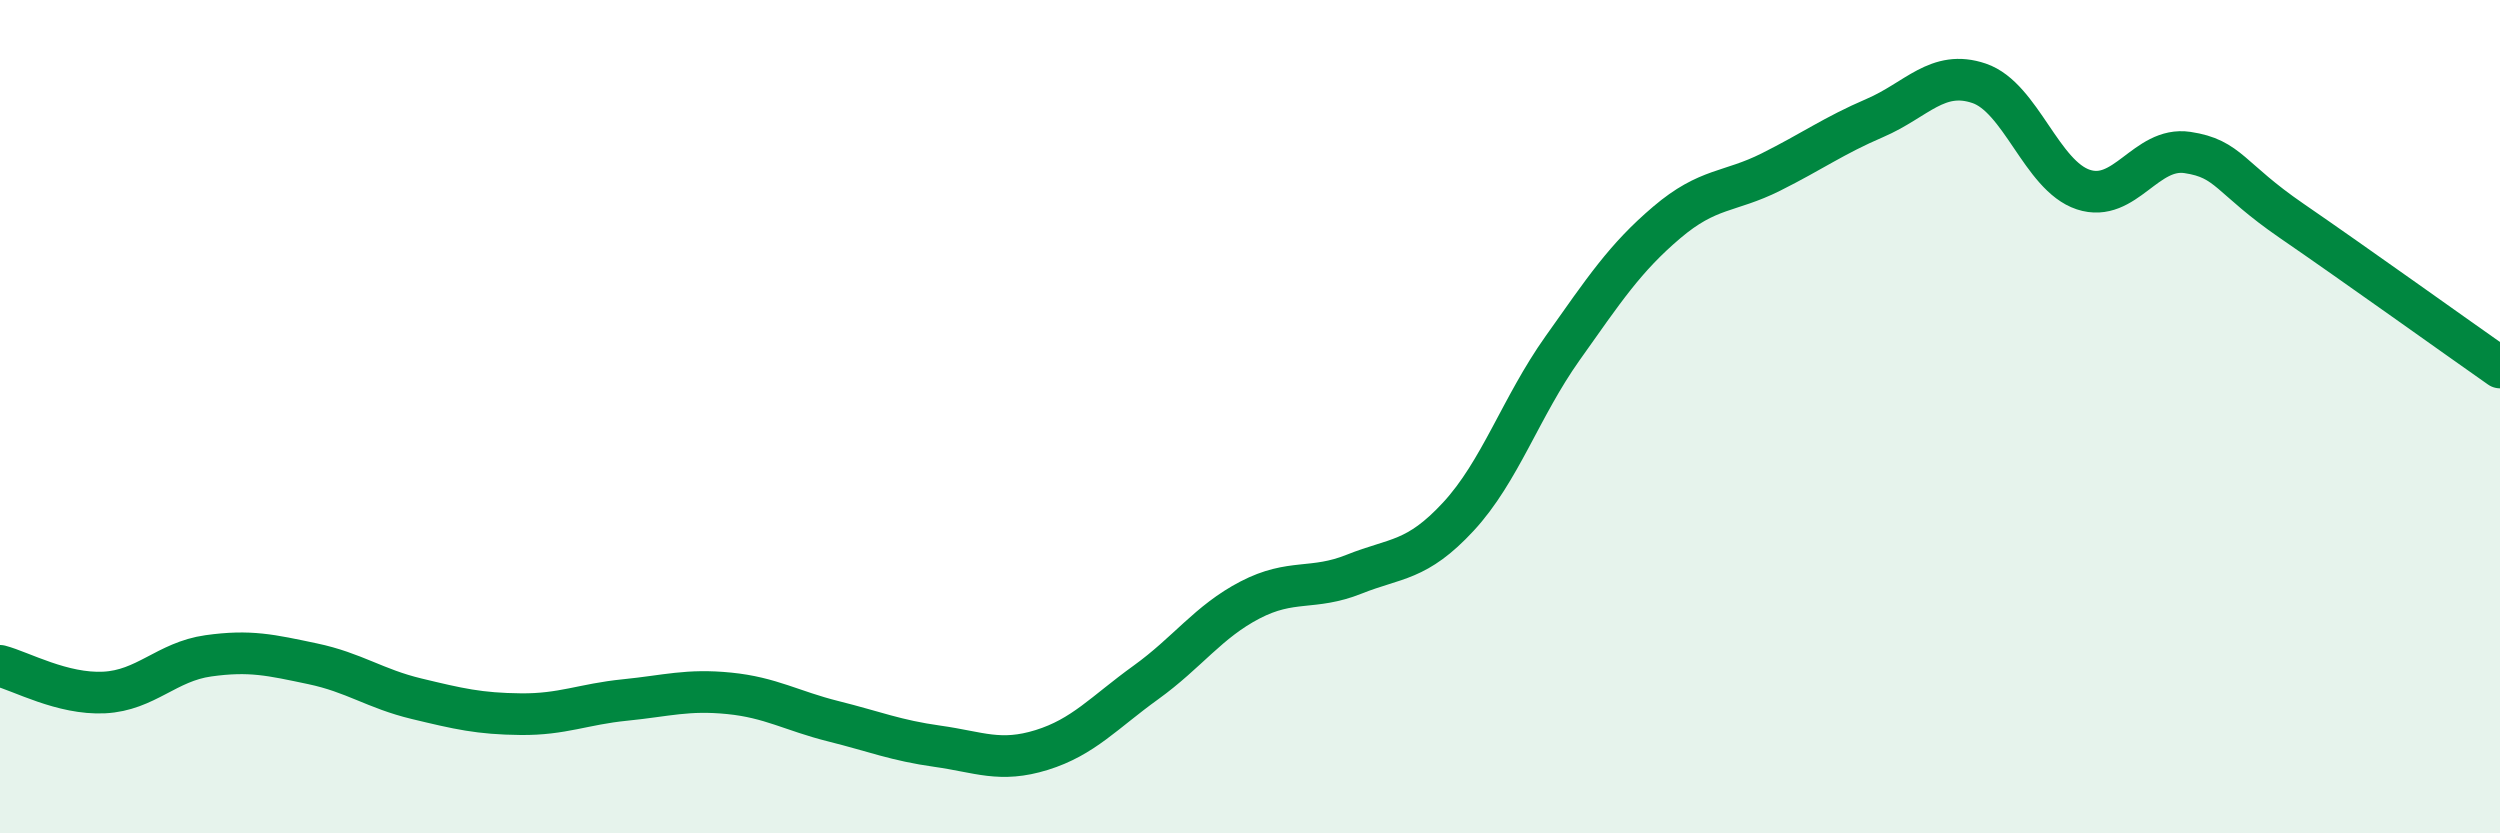
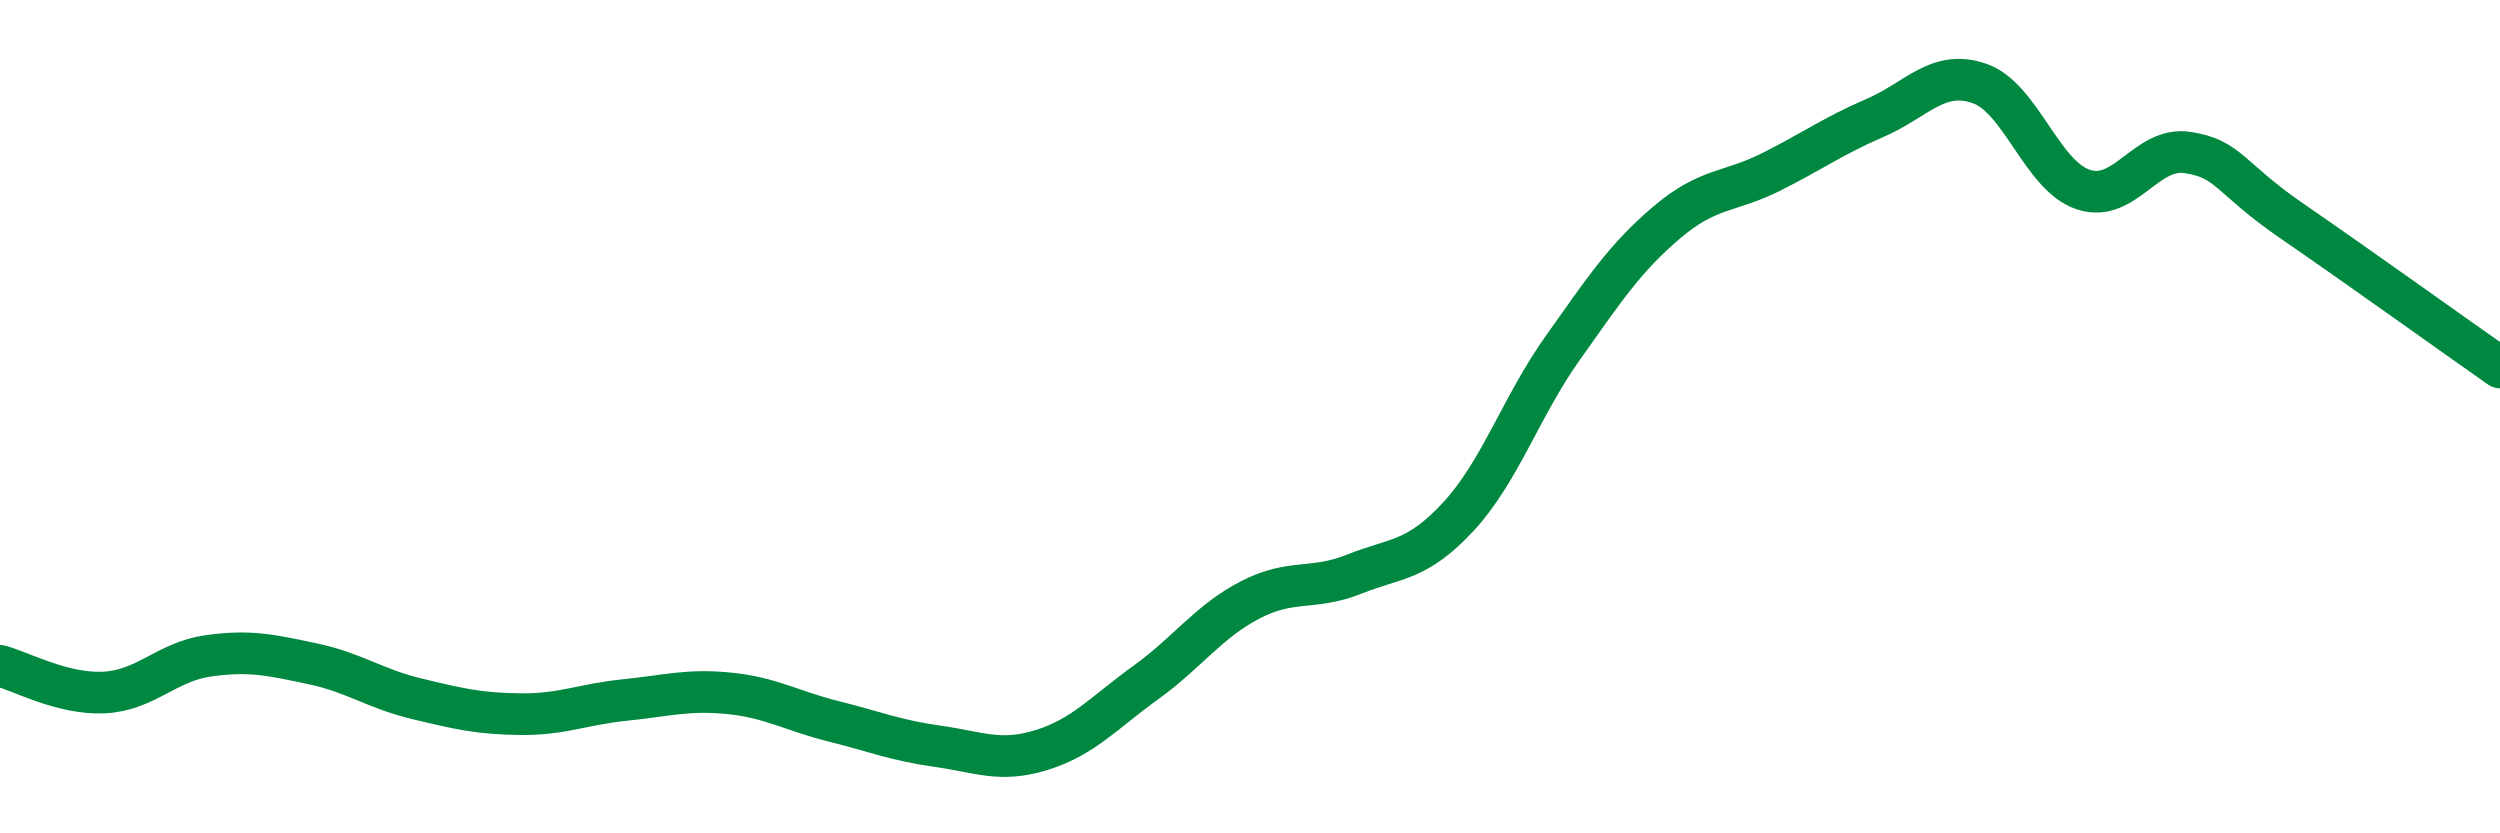
<svg xmlns="http://www.w3.org/2000/svg" width="60" height="20" viewBox="0 0 60 20">
-   <path d="M 0,15.98 C 0.5,16.11 1.5,16.67 2.5,16.62 C 3.5,16.57 4,15.88 5,15.74 C 6,15.6 6.5,15.72 7.5,15.93 C 8.5,16.14 9,16.53 10,16.77 C 11,17.01 11.5,17.13 12.5,17.14 C 13.5,17.15 14,16.9 15,16.8 C 16,16.7 16.5,16.54 17.5,16.64 C 18.5,16.74 19,17.06 20,17.31 C 21,17.56 21.5,17.77 22.5,17.91 C 23.5,18.05 24,18.31 25,18 C 26,17.69 26.5,17.1 27.5,16.38 C 28.5,15.66 29,14.92 30,14.4 C 31,13.88 31.5,14.18 32.5,13.78 C 33.5,13.38 34,13.48 35,12.4 C 36,11.32 36.5,9.77 37.5,8.36 C 38.5,6.95 39,6.19 40,5.34 C 41,4.49 41.5,4.63 42.5,4.13 C 43.5,3.63 44,3.26 45,2.83 C 46,2.4 46.5,1.66 47.5,2 C 48.5,2.34 49,4.22 50,4.55 C 51,4.88 51.5,3.51 52.5,3.66 C 53.5,3.81 53.5,4.27 55,5.3 C 56.5,6.33 59,8.12 60,8.82L60 20L0 20Z" fill="#008740" opacity="0.1" stroke-linecap="round" stroke-linejoin="round" />
  <path d="M 0,15.98 C 0.5,16.11 1.5,16.67 2.5,16.62 C 3.5,16.57 4,15.88 5,15.74 C 6,15.6 6.5,15.72 7.5,15.93 C 8.5,16.14 9,16.53 10,16.77 C 11,17.01 11.5,17.13 12.5,17.14 C 13.5,17.15 14,16.9 15,16.8 C 16,16.7 16.5,16.54 17.5,16.64 C 18.5,16.74 19,17.06 20,17.31 C 21,17.56 21.5,17.77 22.5,17.91 C 23.5,18.05 24,18.31 25,18 C 26,17.69 26.5,17.1 27.5,16.38 C 28.5,15.66 29,14.92 30,14.4 C 31,13.88 31.5,14.18 32.5,13.78 C 33.5,13.38 34,13.48 35,12.4 C 36,11.32 36.5,9.77 37.5,8.36 C 38.5,6.95 39,6.19 40,5.34 C 41,4.49 41.5,4.63 42.5,4.13 C 43.5,3.63 44,3.26 45,2.83 C 46,2.4 46.5,1.66 47.5,2 C 48.5,2.34 49,4.22 50,4.55 C 51,4.88 51.5,3.51 52.5,3.66 C 53.5,3.81 53.5,4.27 55,5.3 C 56.5,6.33 59,8.12 60,8.82" stroke="#008740" stroke-width="1" fill="none" stroke-linecap="round" stroke-linejoin="round" />
</svg>